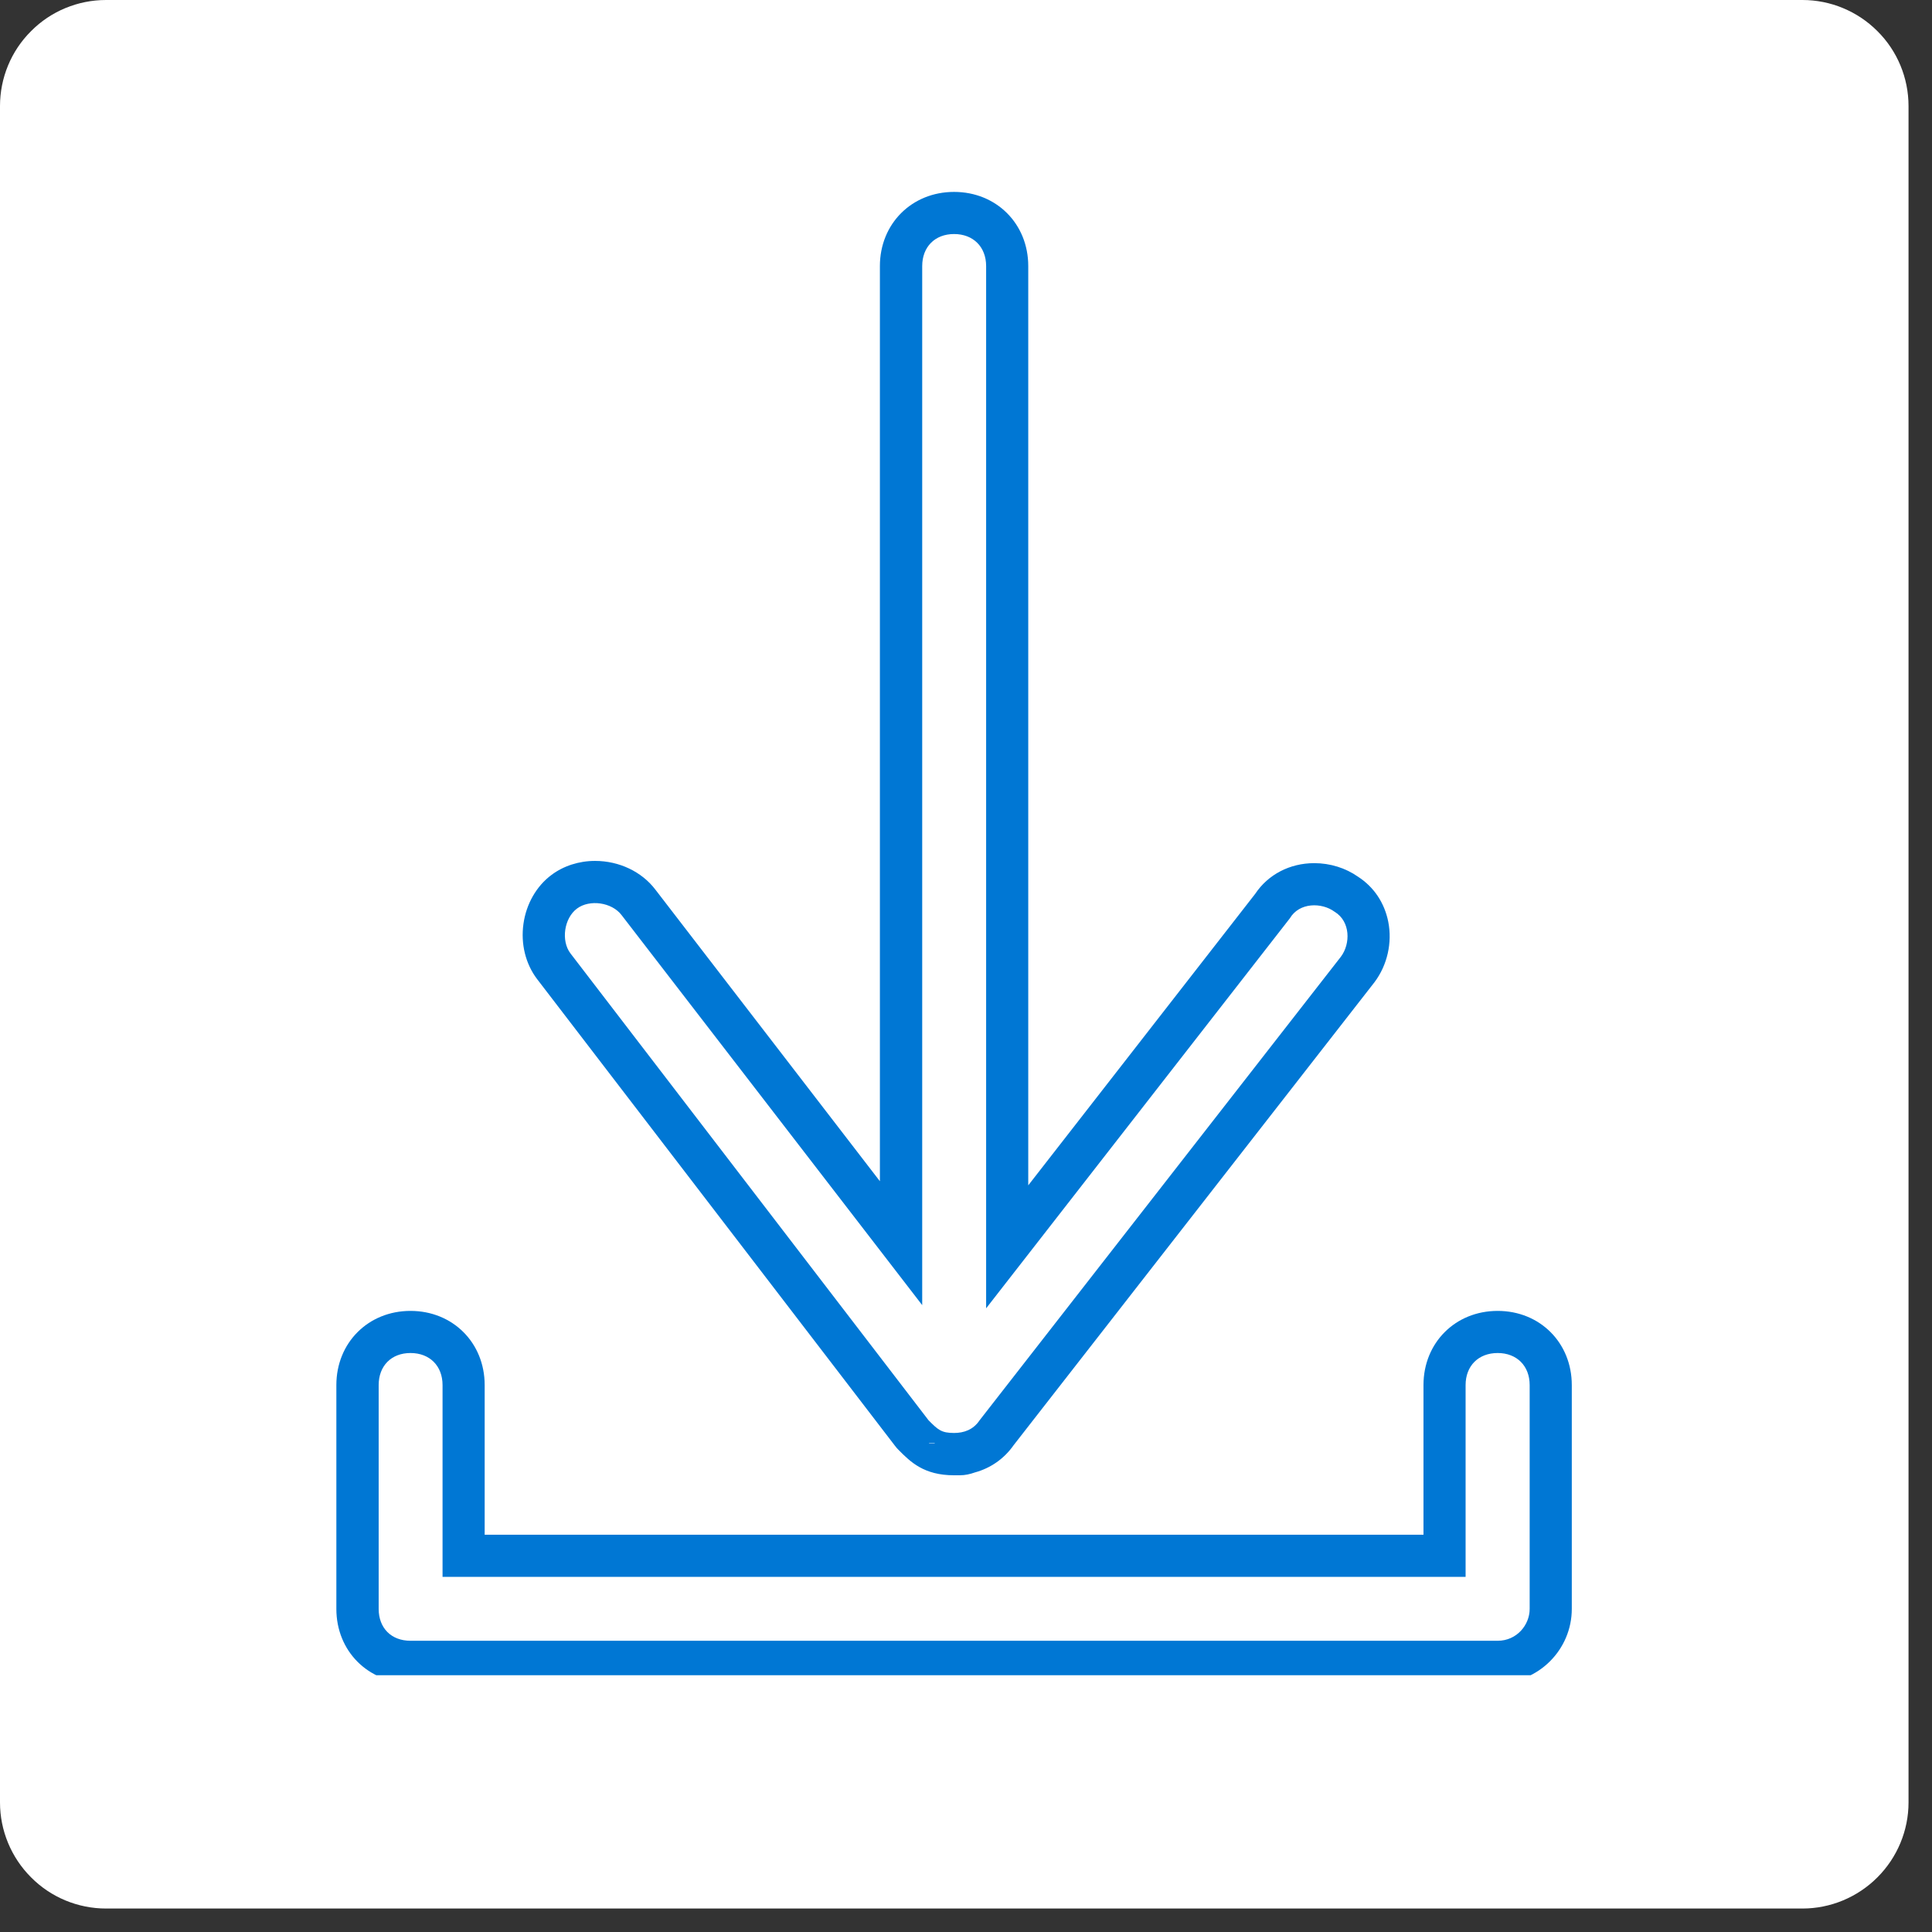
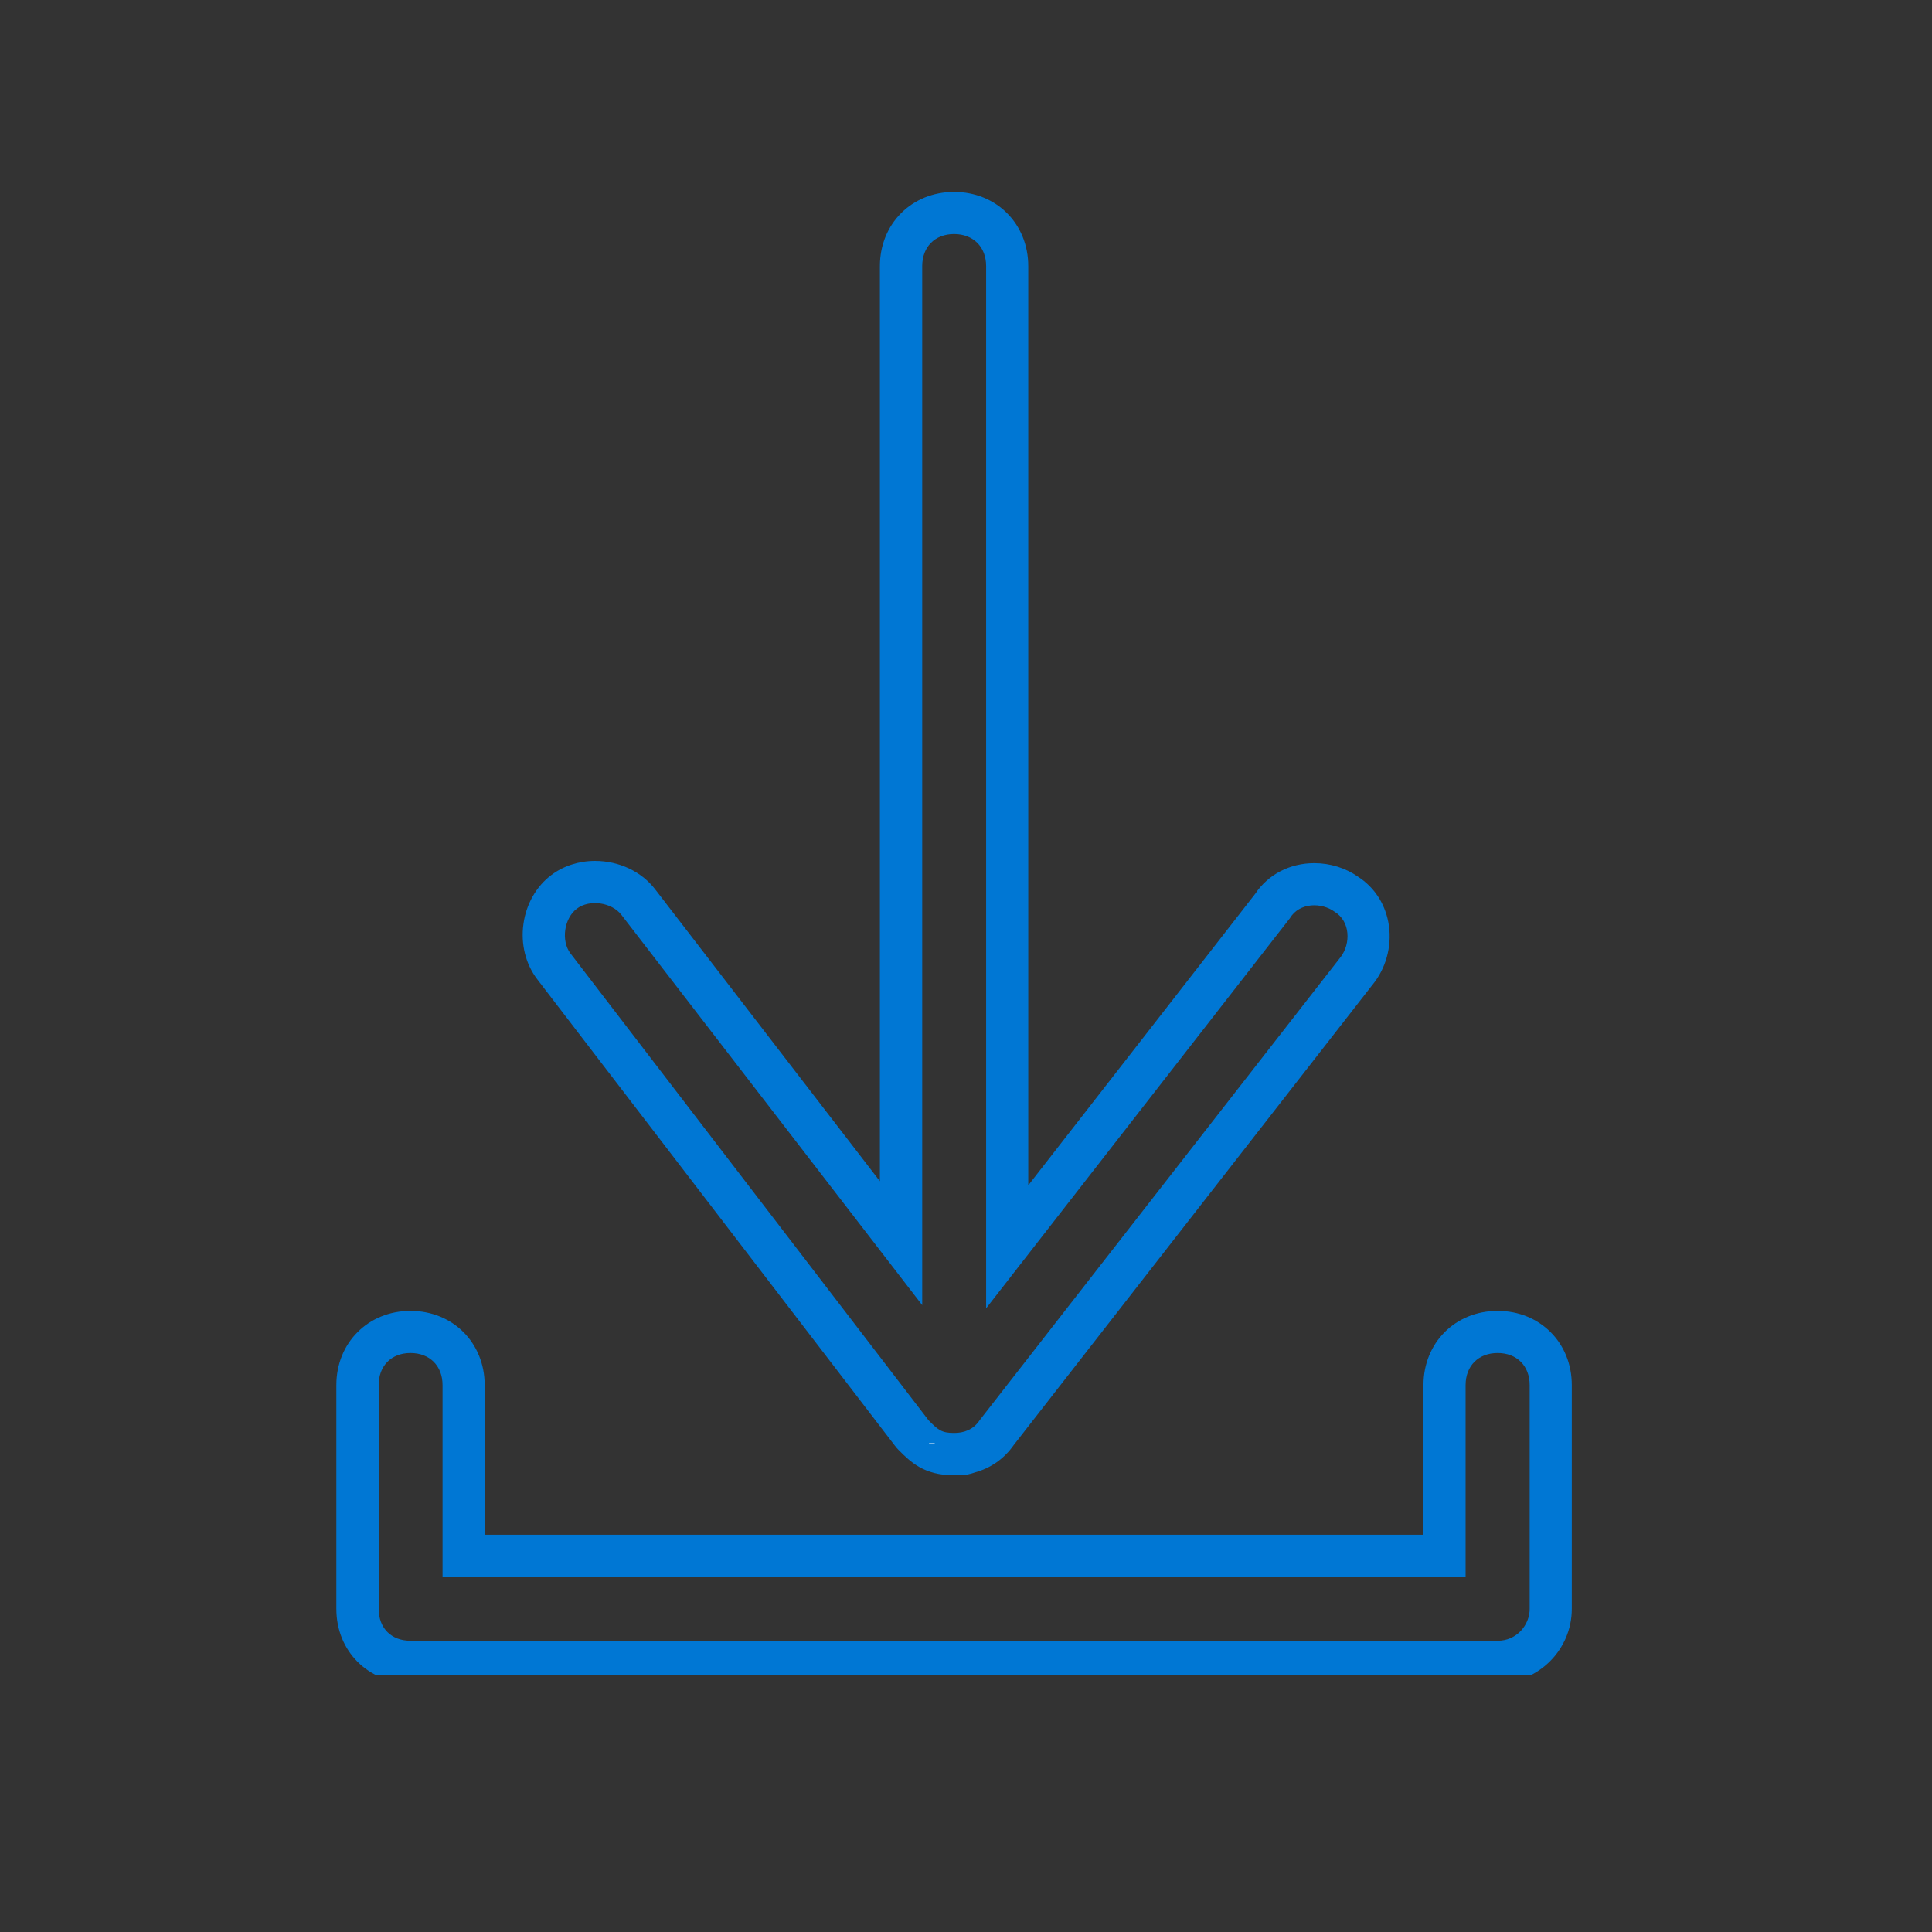
<svg xmlns="http://www.w3.org/2000/svg" width="54" zoomAndPan="magnify" viewBox="0 0 40.5 40.5" height="54" preserveAspectRatio="xMidYMid meet" version="1.0">
  <rect x="0" y="0" width="40.5" height="40.5" fill="#333333" stroke="none" />
  <defs>
    <clipPath id="b2c35ea3e9">
-       <path d="M 0 0 L 40.008 0 L 40.008 40.008 L 0 40.008 Z M 0 0 " clip-rule="nonzero" />
-     </clipPath>
+       </clipPath>
    <clipPath id="e1727bce57">
      <path d="M 2.223 0 L 37.785 0 C 38.371 0 38.938 0.234 39.355 0.652 C 39.773 1.066 40.008 1.633 40.008 2.223 L 40.008 37.785 C 40.008 38.371 39.773 38.938 39.355 39.355 C 38.938 39.773 38.371 40.008 37.785 40.008 L 2.223 40.008 C 1.633 40.008 1.066 39.773 0.652 39.355 C 0.234 38.938 0 38.371 0 37.785 L 0 2.223 C 0 1.633 0.234 1.066 0.652 0.652 C 1.066 0.234 1.633 0 2.223 0 Z M 2.223 0 " clip-rule="nonzero" />
    </clipPath>
    <clipPath id="6f85be37d9">
-       <path d="M 7.051 27.465 L 32.949 27.465 L 32.949 35.117 L 7.051 35.117 Z M 7.051 27.465 " clip-rule="nonzero" />
+       <path d="M 7.051 27.465 L 32.949 27.465 L 32.949 35.117 L 7.051 35.117 M 7.051 27.465 " clip-rule="nonzero" />
    </clipPath>
  </defs>
  <g clip-path="url(#b2c35ea3e9)">
    <g clip-path="url(#e1727bce57)">
-       <path fill="#ffffff" d="M 0 0 L 40.008 0 L 40.008 40.008 L 0 40.008 Z M 0 0 " fill-opacity="1" fill-rule="nonzero" />
-     </g>
+       </g>
  </g>
  <path fill="#0077d4" d="M 12.094 19.047 C 12.359 18.848 12.828 18.914 13.031 19.184 L 19.332 27.359 L 19.332 5.578 C 19.332 5.176 19.598 4.906 20 4.906 C 20.402 4.906 20.672 5.176 20.672 5.578 L 20.672 27.426 L 27.039 19.25 C 27.238 18.914 27.707 18.914 27.977 19.113 C 28.312 19.316 28.312 19.785 28.109 20.055 L 20.535 29.773 C 20.402 29.973 20.203 30.039 20 30.039 C 20.102 30.039 20.125 30.039 20.117 30.039 C 20.125 30.039 20.102 30.039 20 30.039 C 19.734 30.039 19.664 29.973 19.465 29.773 L 11.957 19.984 C 11.758 19.719 11.824 19.25 12.094 19.047 Z M 18.762 30.309 C 18.785 30.34 18.812 30.371 18.84 30.398 C 19.086 30.645 19.367 30.926 20 30.926 L 20.121 30.926 C 20.23 30.926 20.336 30.902 20.434 30.867 C 20.766 30.777 21.051 30.578 21.25 30.293 L 28.816 20.586 C 29.082 20.23 29.188 19.762 29.102 19.324 C 29.023 18.926 28.801 18.594 28.469 18.379 C 28.207 18.195 27.883 18.094 27.551 18.094 C 27.039 18.094 26.582 18.332 26.312 18.738 L 21.555 24.848 L 21.555 5.578 C 21.555 4.691 20.887 4.023 20 4.023 C 19.113 4.023 18.445 4.691 18.445 5.578 L 18.445 24.762 L 13.738 18.648 C 13.453 18.273 12.98 18.047 12.473 18.047 C 12.137 18.047 11.812 18.152 11.562 18.34 C 11.246 18.574 11.031 18.949 10.973 19.367 C 10.914 19.785 11.016 20.203 11.258 20.523 L 18.762 30.309 " fill-opacity="1" fill-rule="nonzero" />
  <g clip-path="url(#6f85be37d9)">
    <path fill="#0077d4" d="M 32.066 33.727 C 32.066 34.062 31.797 34.395 31.395 34.395 L 8.605 34.395 C 8.203 34.395 7.938 34.129 7.938 33.727 L 7.938 29.035 C 7.938 28.633 8.203 28.363 8.605 28.363 C 9.008 28.363 9.277 28.633 9.277 29.035 L 9.277 33.055 L 30.723 33.055 L 30.723 29.035 C 30.723 28.633 30.992 28.363 31.395 28.363 C 31.797 28.363 32.066 28.633 32.066 29.035 Z M 31.395 27.48 C 30.508 27.48 29.84 28.148 29.84 29.035 L 29.84 32.172 L 10.16 32.172 L 10.16 29.035 C 10.16 28.148 9.492 27.48 8.605 27.48 C 7.719 27.48 7.051 28.148 7.051 29.035 L 7.051 33.727 C 7.051 34.613 7.719 35.281 8.605 35.281 L 31.395 35.281 C 32.25 35.281 32.949 34.582 32.949 33.727 L 32.949 29.035 C 32.949 28.148 32.281 27.48 31.395 27.48 " fill-opacity="1" fill-rule="nonzero" />
  </g>
  <path stroke-linecap="round" transform="matrix(0.006, 0, 0, -0.006, 7.052, 35.281)" fill="none" stroke-linejoin="round" d="M 2089.825 838.424 C 2091.074 838.424 2087.325 838.424 2071.08 838.424 " stroke="#ffffff" stroke-width="1.2" stroke-opacity="1" stroke-miterlimit="4" />
</svg>